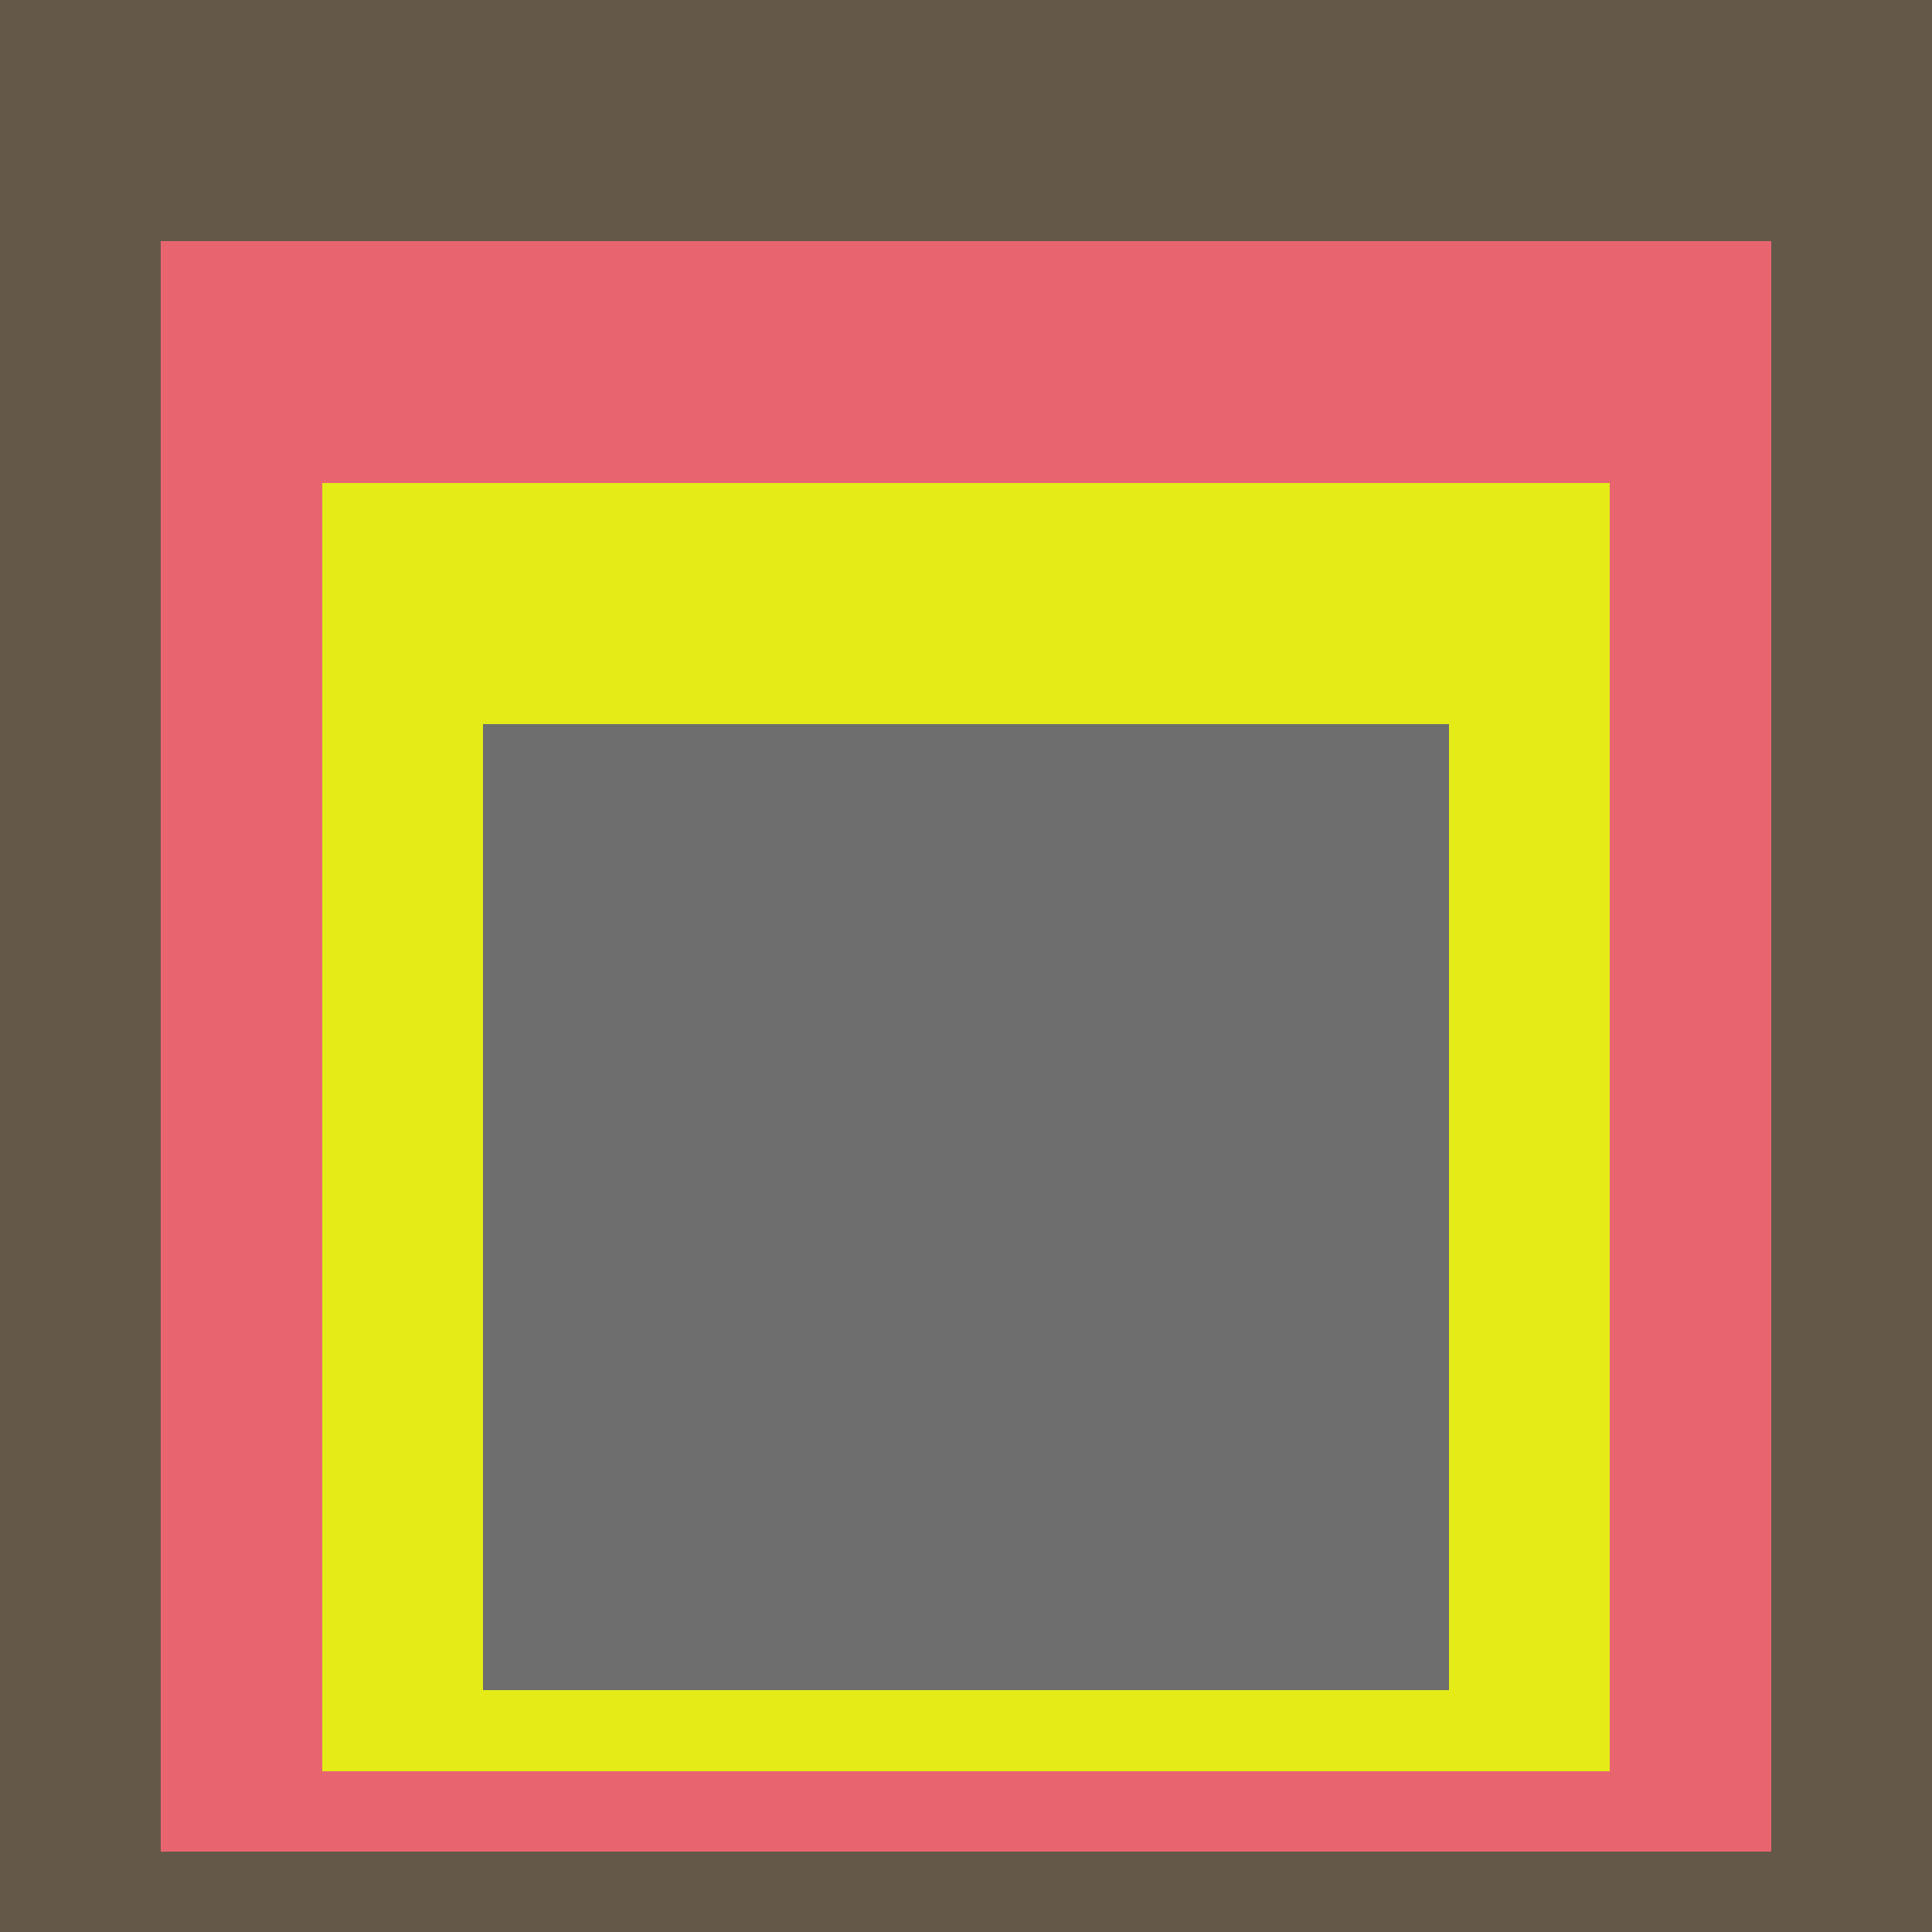
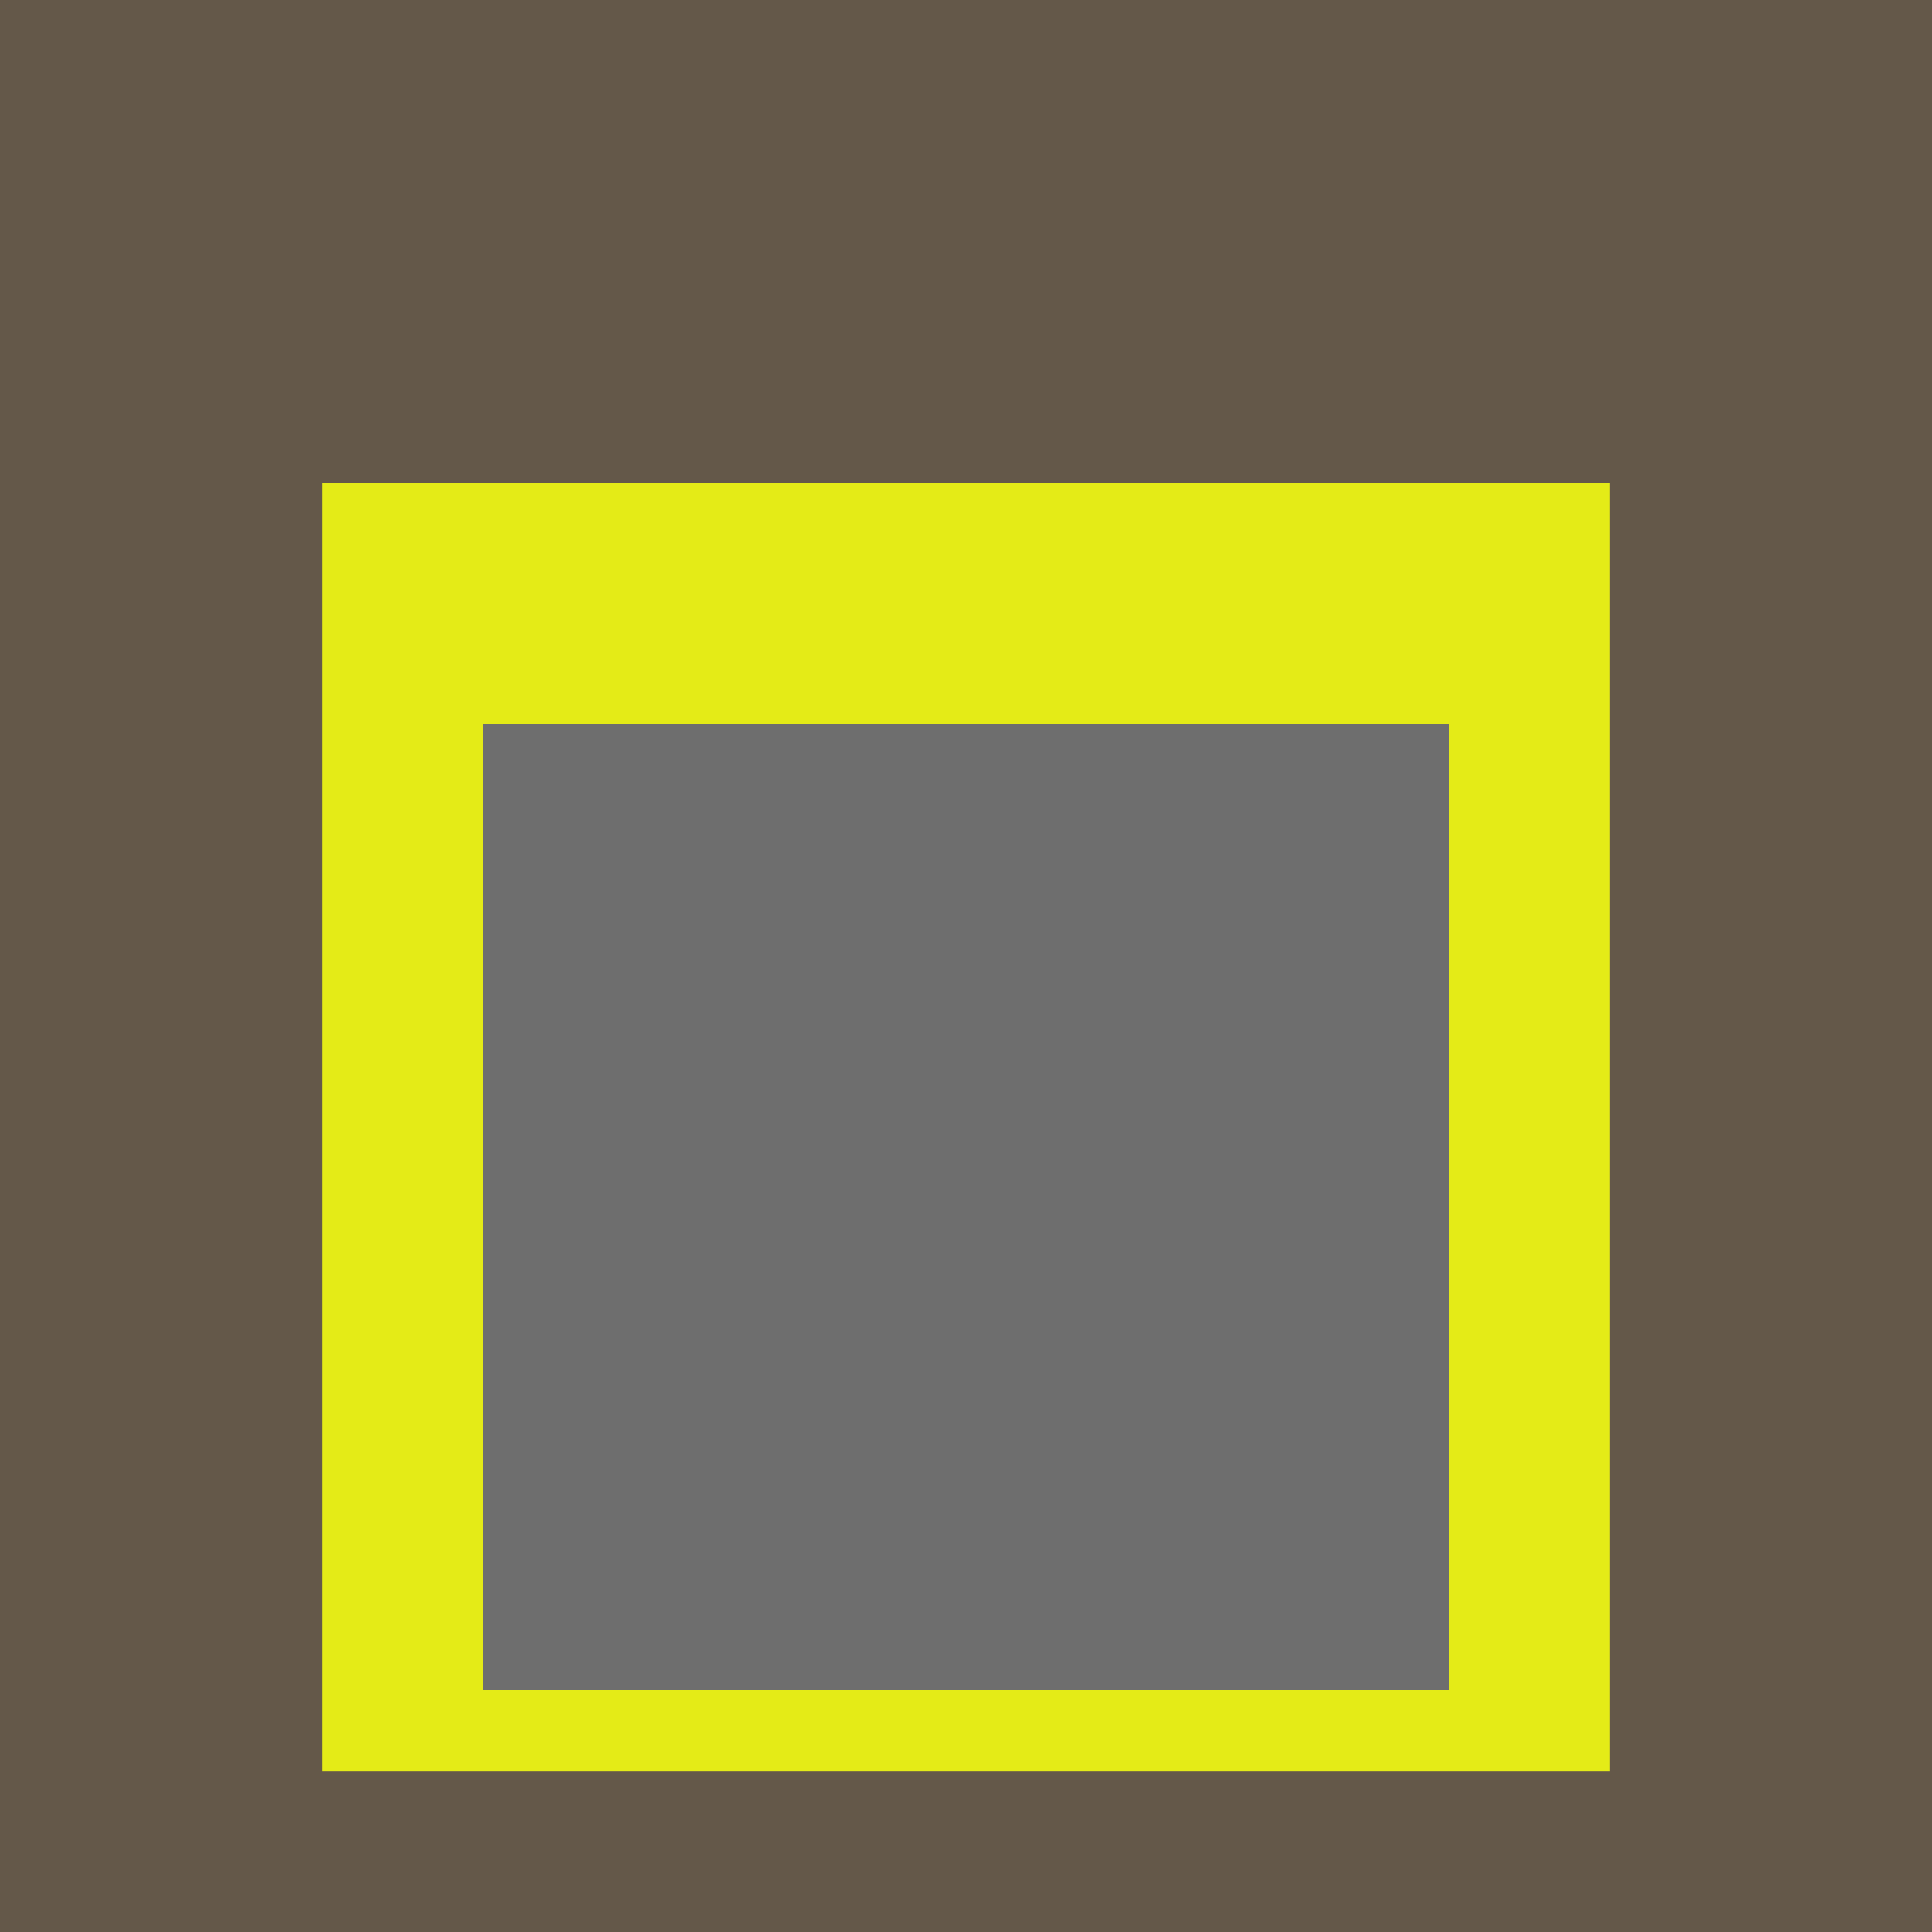
<svg xmlns="http://www.w3.org/2000/svg" class="big visible" width="1200" height="1200" shape-rendering="crispEdges" viewBox="0 0 24 24" version="1.1">
  <rect class="b" width="24" height="24" x="0" y="0" fill="#645849" />
-   <rect class="b" width="20" height="20" x="2" y="3" fill="#e86570" />
  <rect class="b" width="16" height="16" x="4" y="6" fill="#e4eb17" />
  <rect class="b" width="12" height="12" x="6" y="9" fill="#6e6e6e" />
</svg>